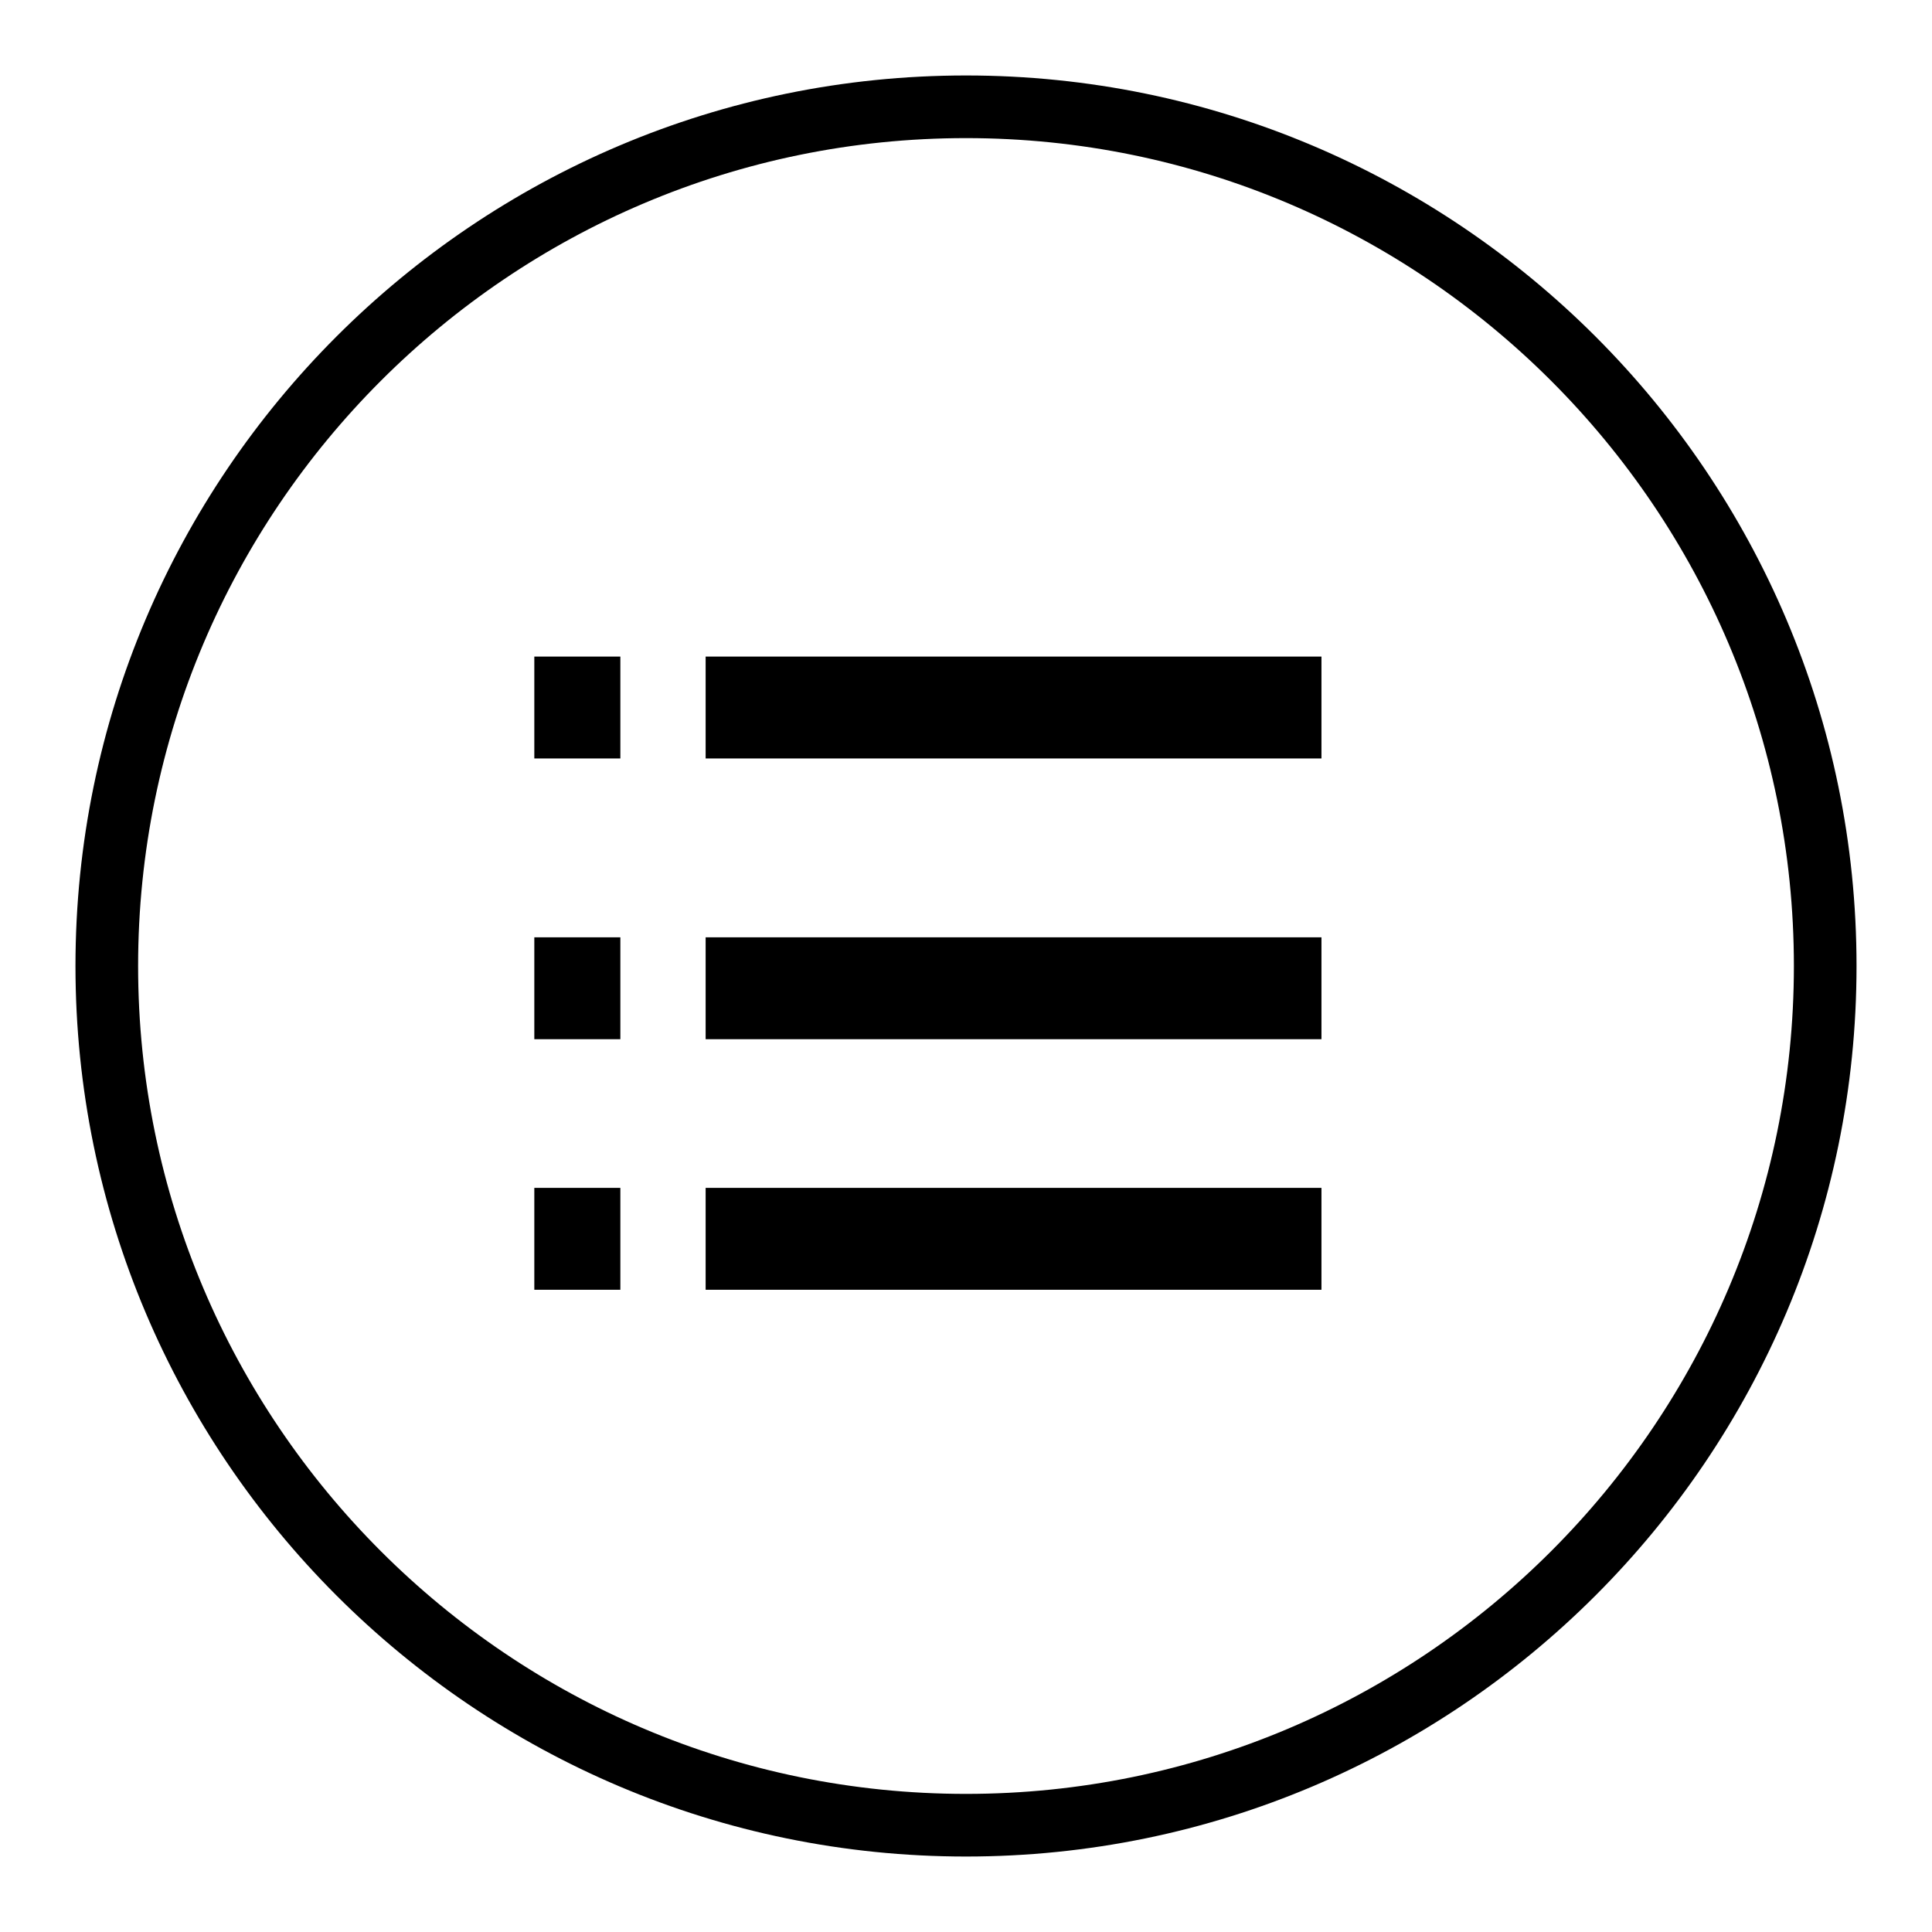
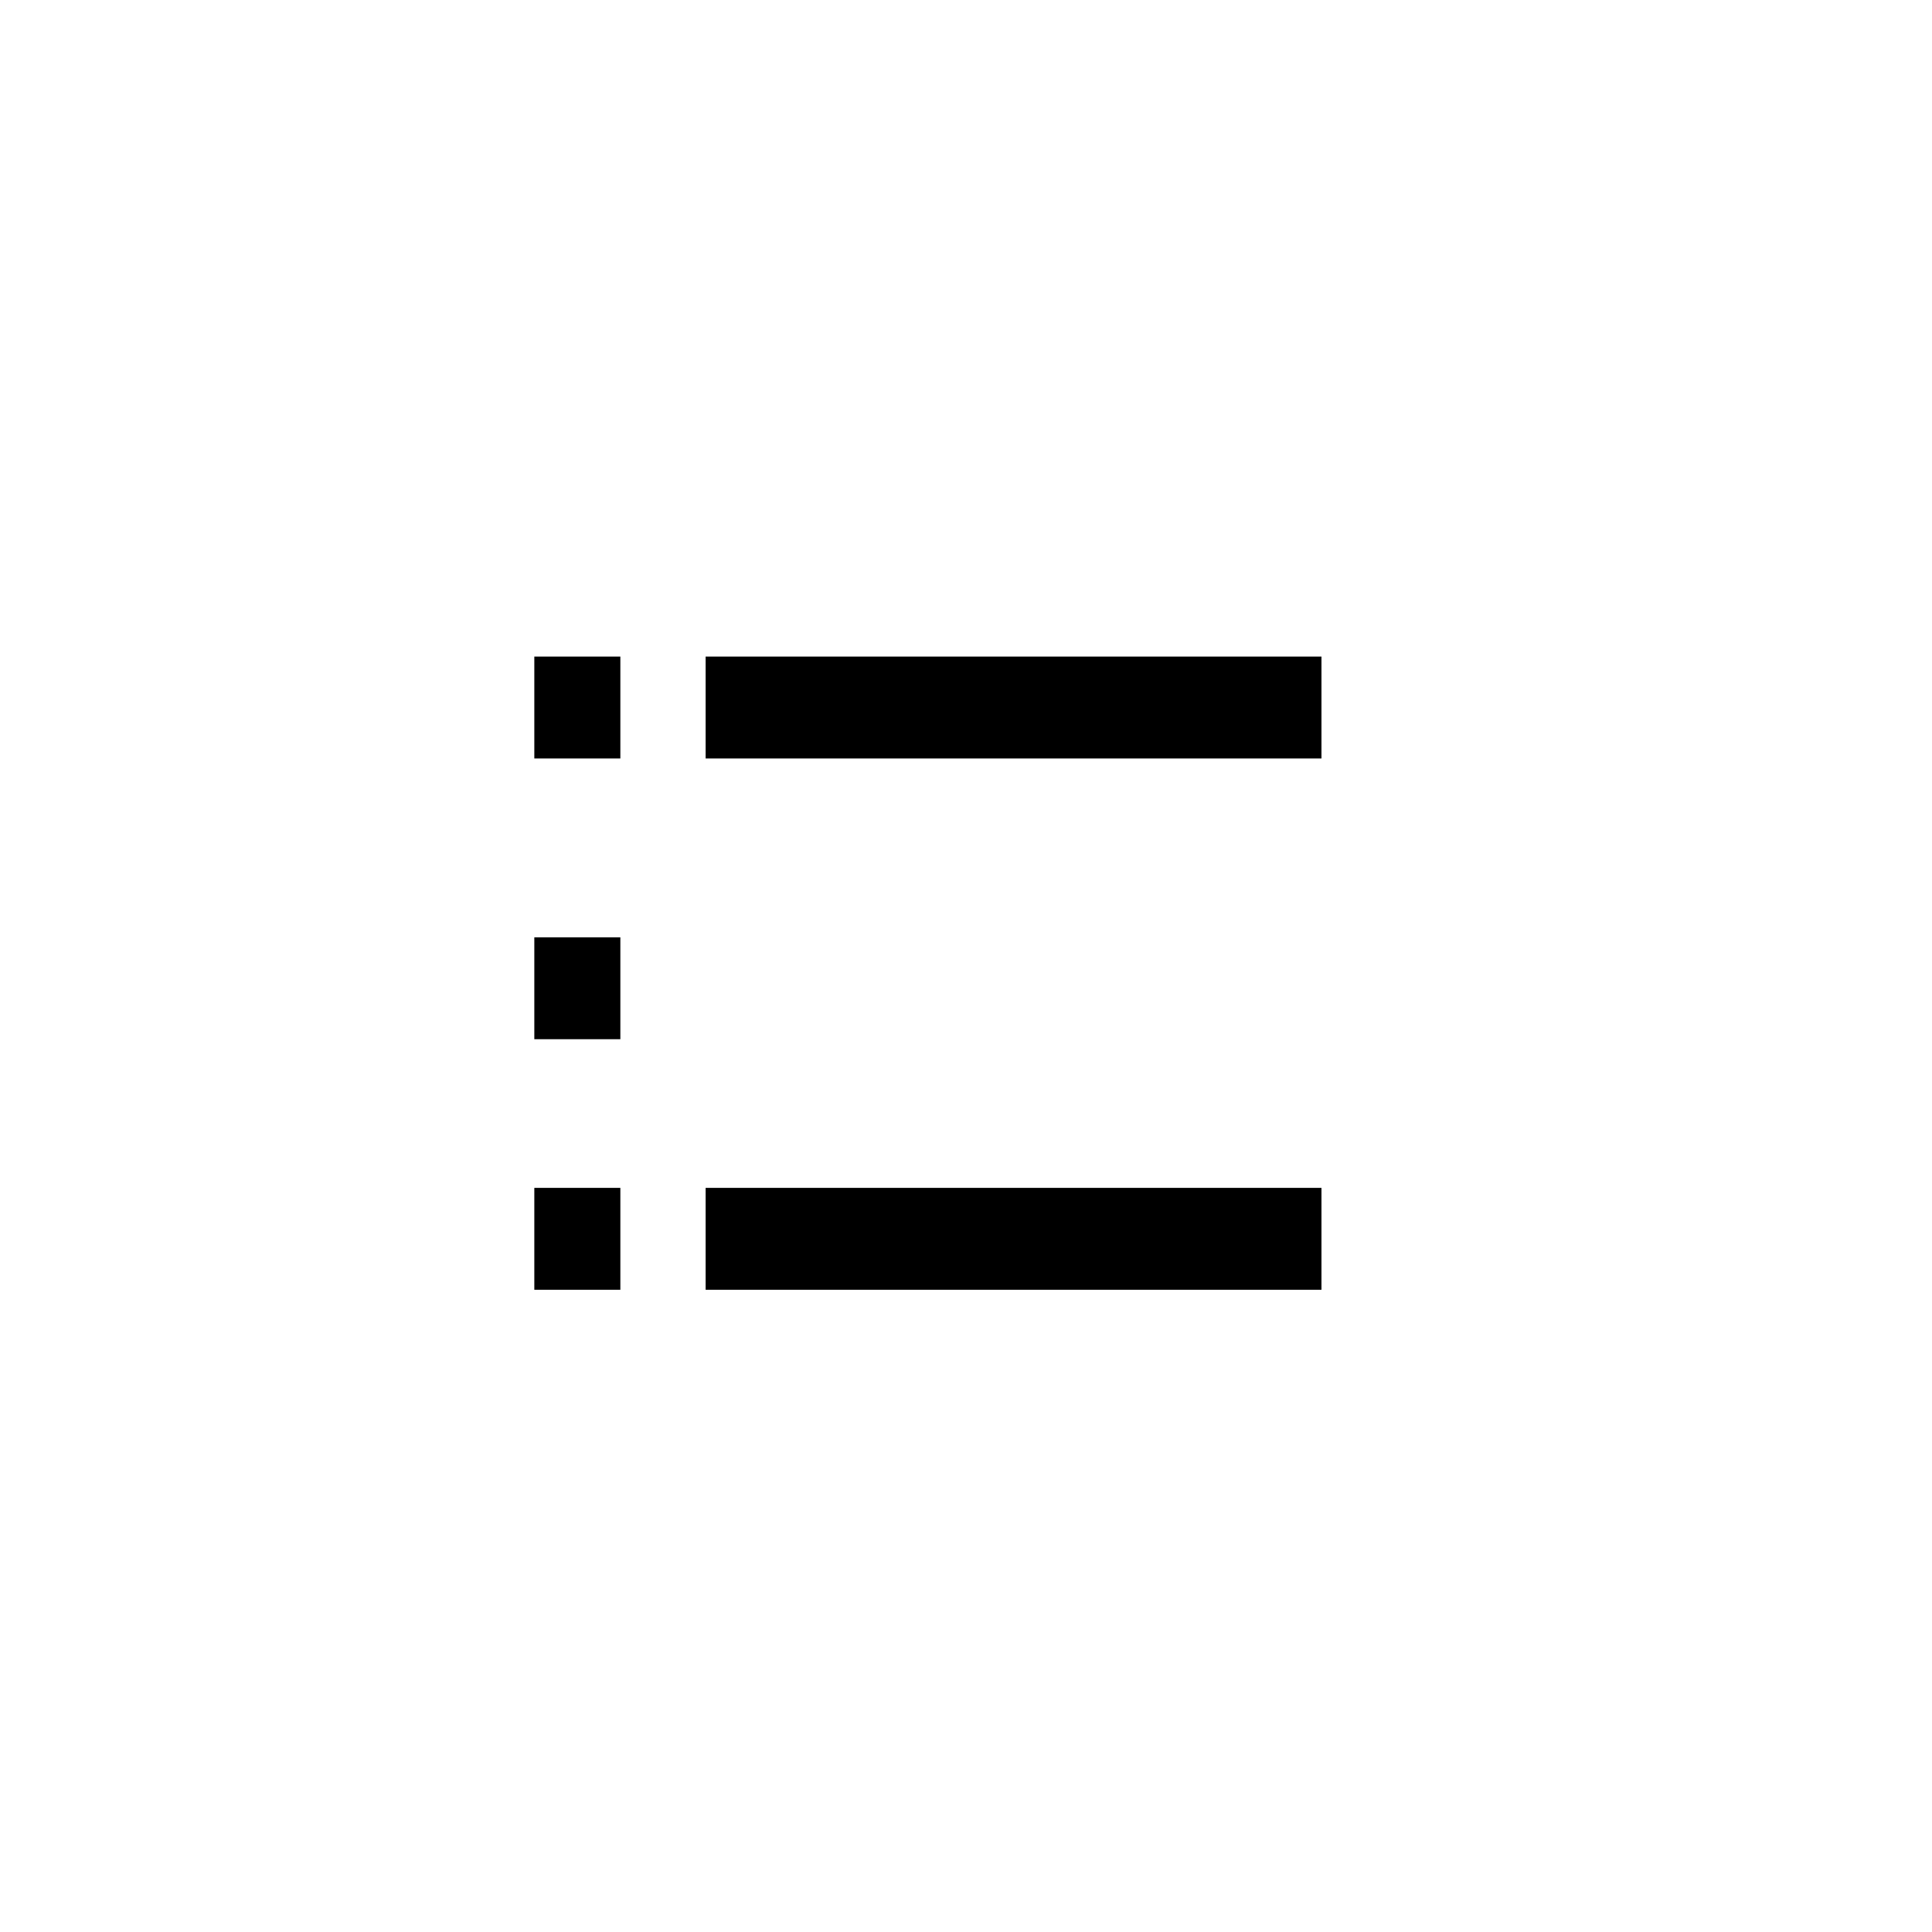
<svg xmlns="http://www.w3.org/2000/svg" version="1.1" x="0px" y="0px" viewBox="0 0 256 256" enable-background="new 0 0 256 256" xml:space="preserve">
  <g>
    <g>
-       <path fill="#000000" d="M128,10C62.9,10,10,62.9,10,128c0,65.1,52.9,118,118,118c65.1,0,118-52.9,118-118C246,62.9,193.1,10,128,10z M128,237.7c-60.5,0-109.7-49.2-109.7-109.7C18.3,67.5,67.5,18.3,128,18.3c60.5,0,109.7,49.2,109.7,109.7C237.7,188.5,188.5,237.7,128,237.7z" />
      <path fill="#000000" d="M70.8,87h11.4v13.5H70.8V87z" />
      <path fill="#000000" d="M93.5,87h81.6v13.5H93.5V87z" />
      <path fill="#000000" d="M70.8,124.2h11.4v13.5H70.8V124.2z" />
-       <path fill="#000000" d="M93.5,124.2h81.6v13.5H93.5V124.2z" />
      <path fill="#000000" d="M70.8,157.4h11.4v13.5H70.8V157.4z" />
      <path fill="#000000" d="M93.5,157.4h81.6v13.5H93.5V157.4z" />
    </g>
  </g>
</svg>